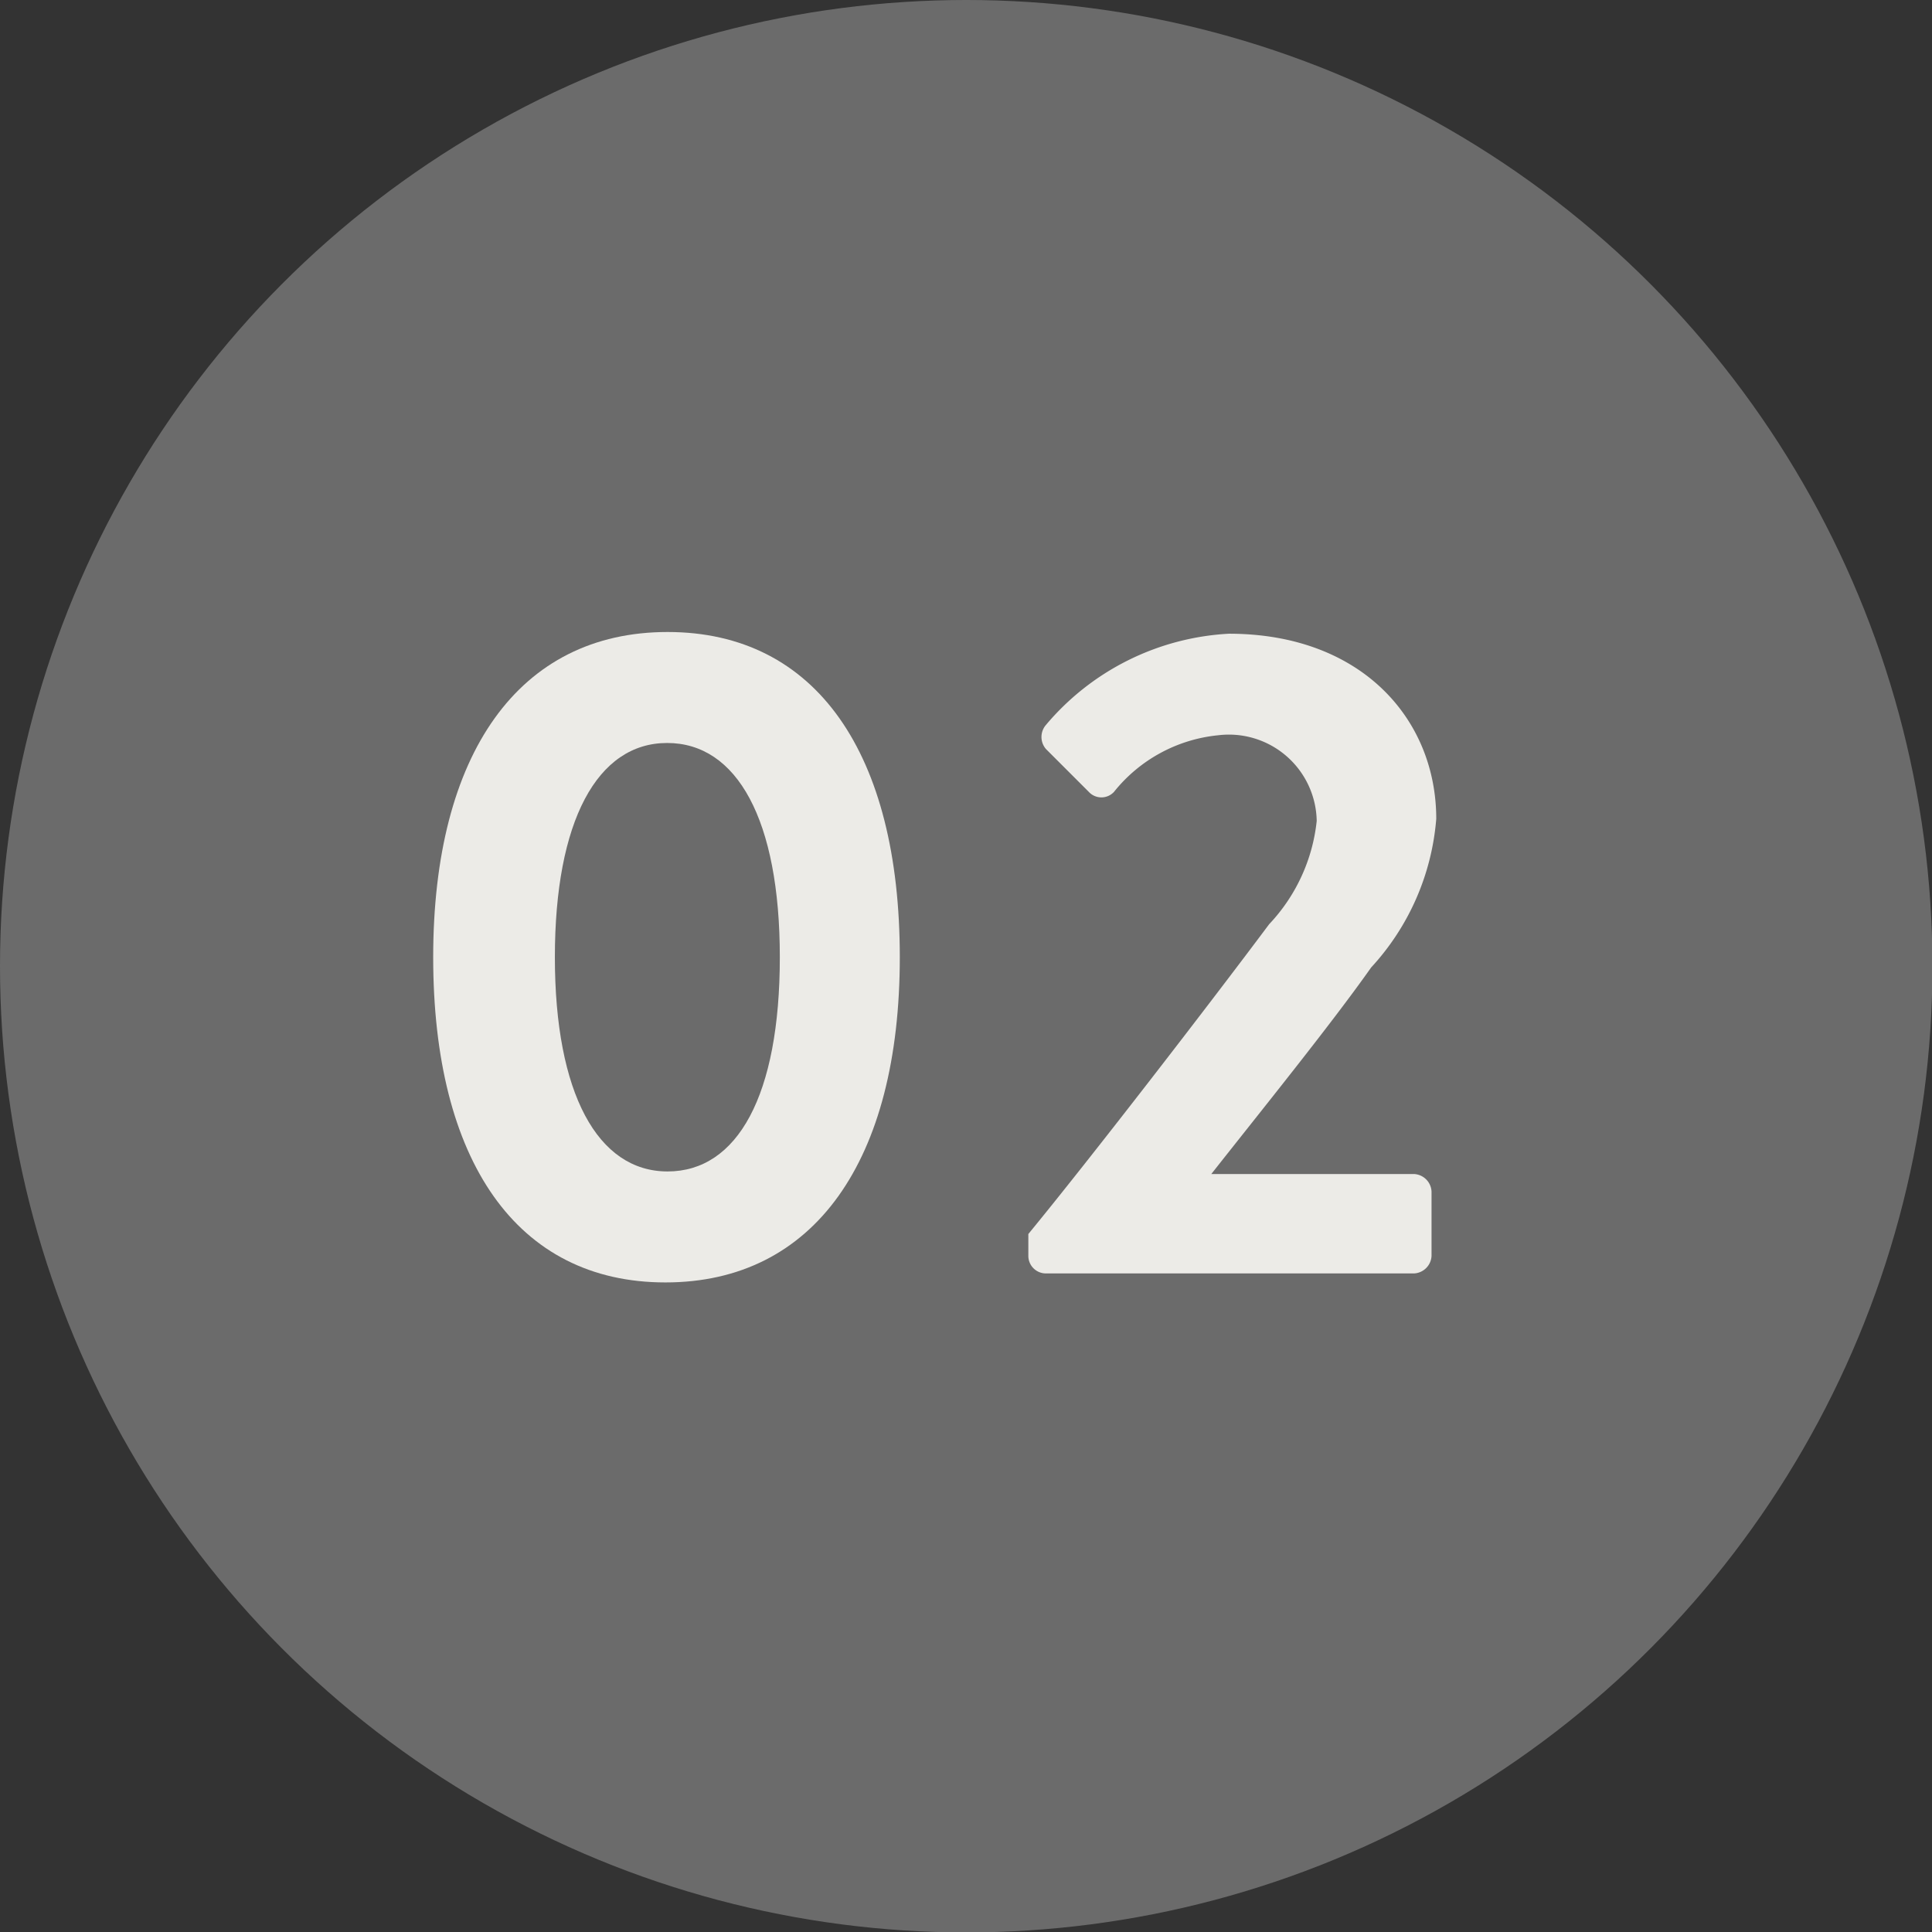
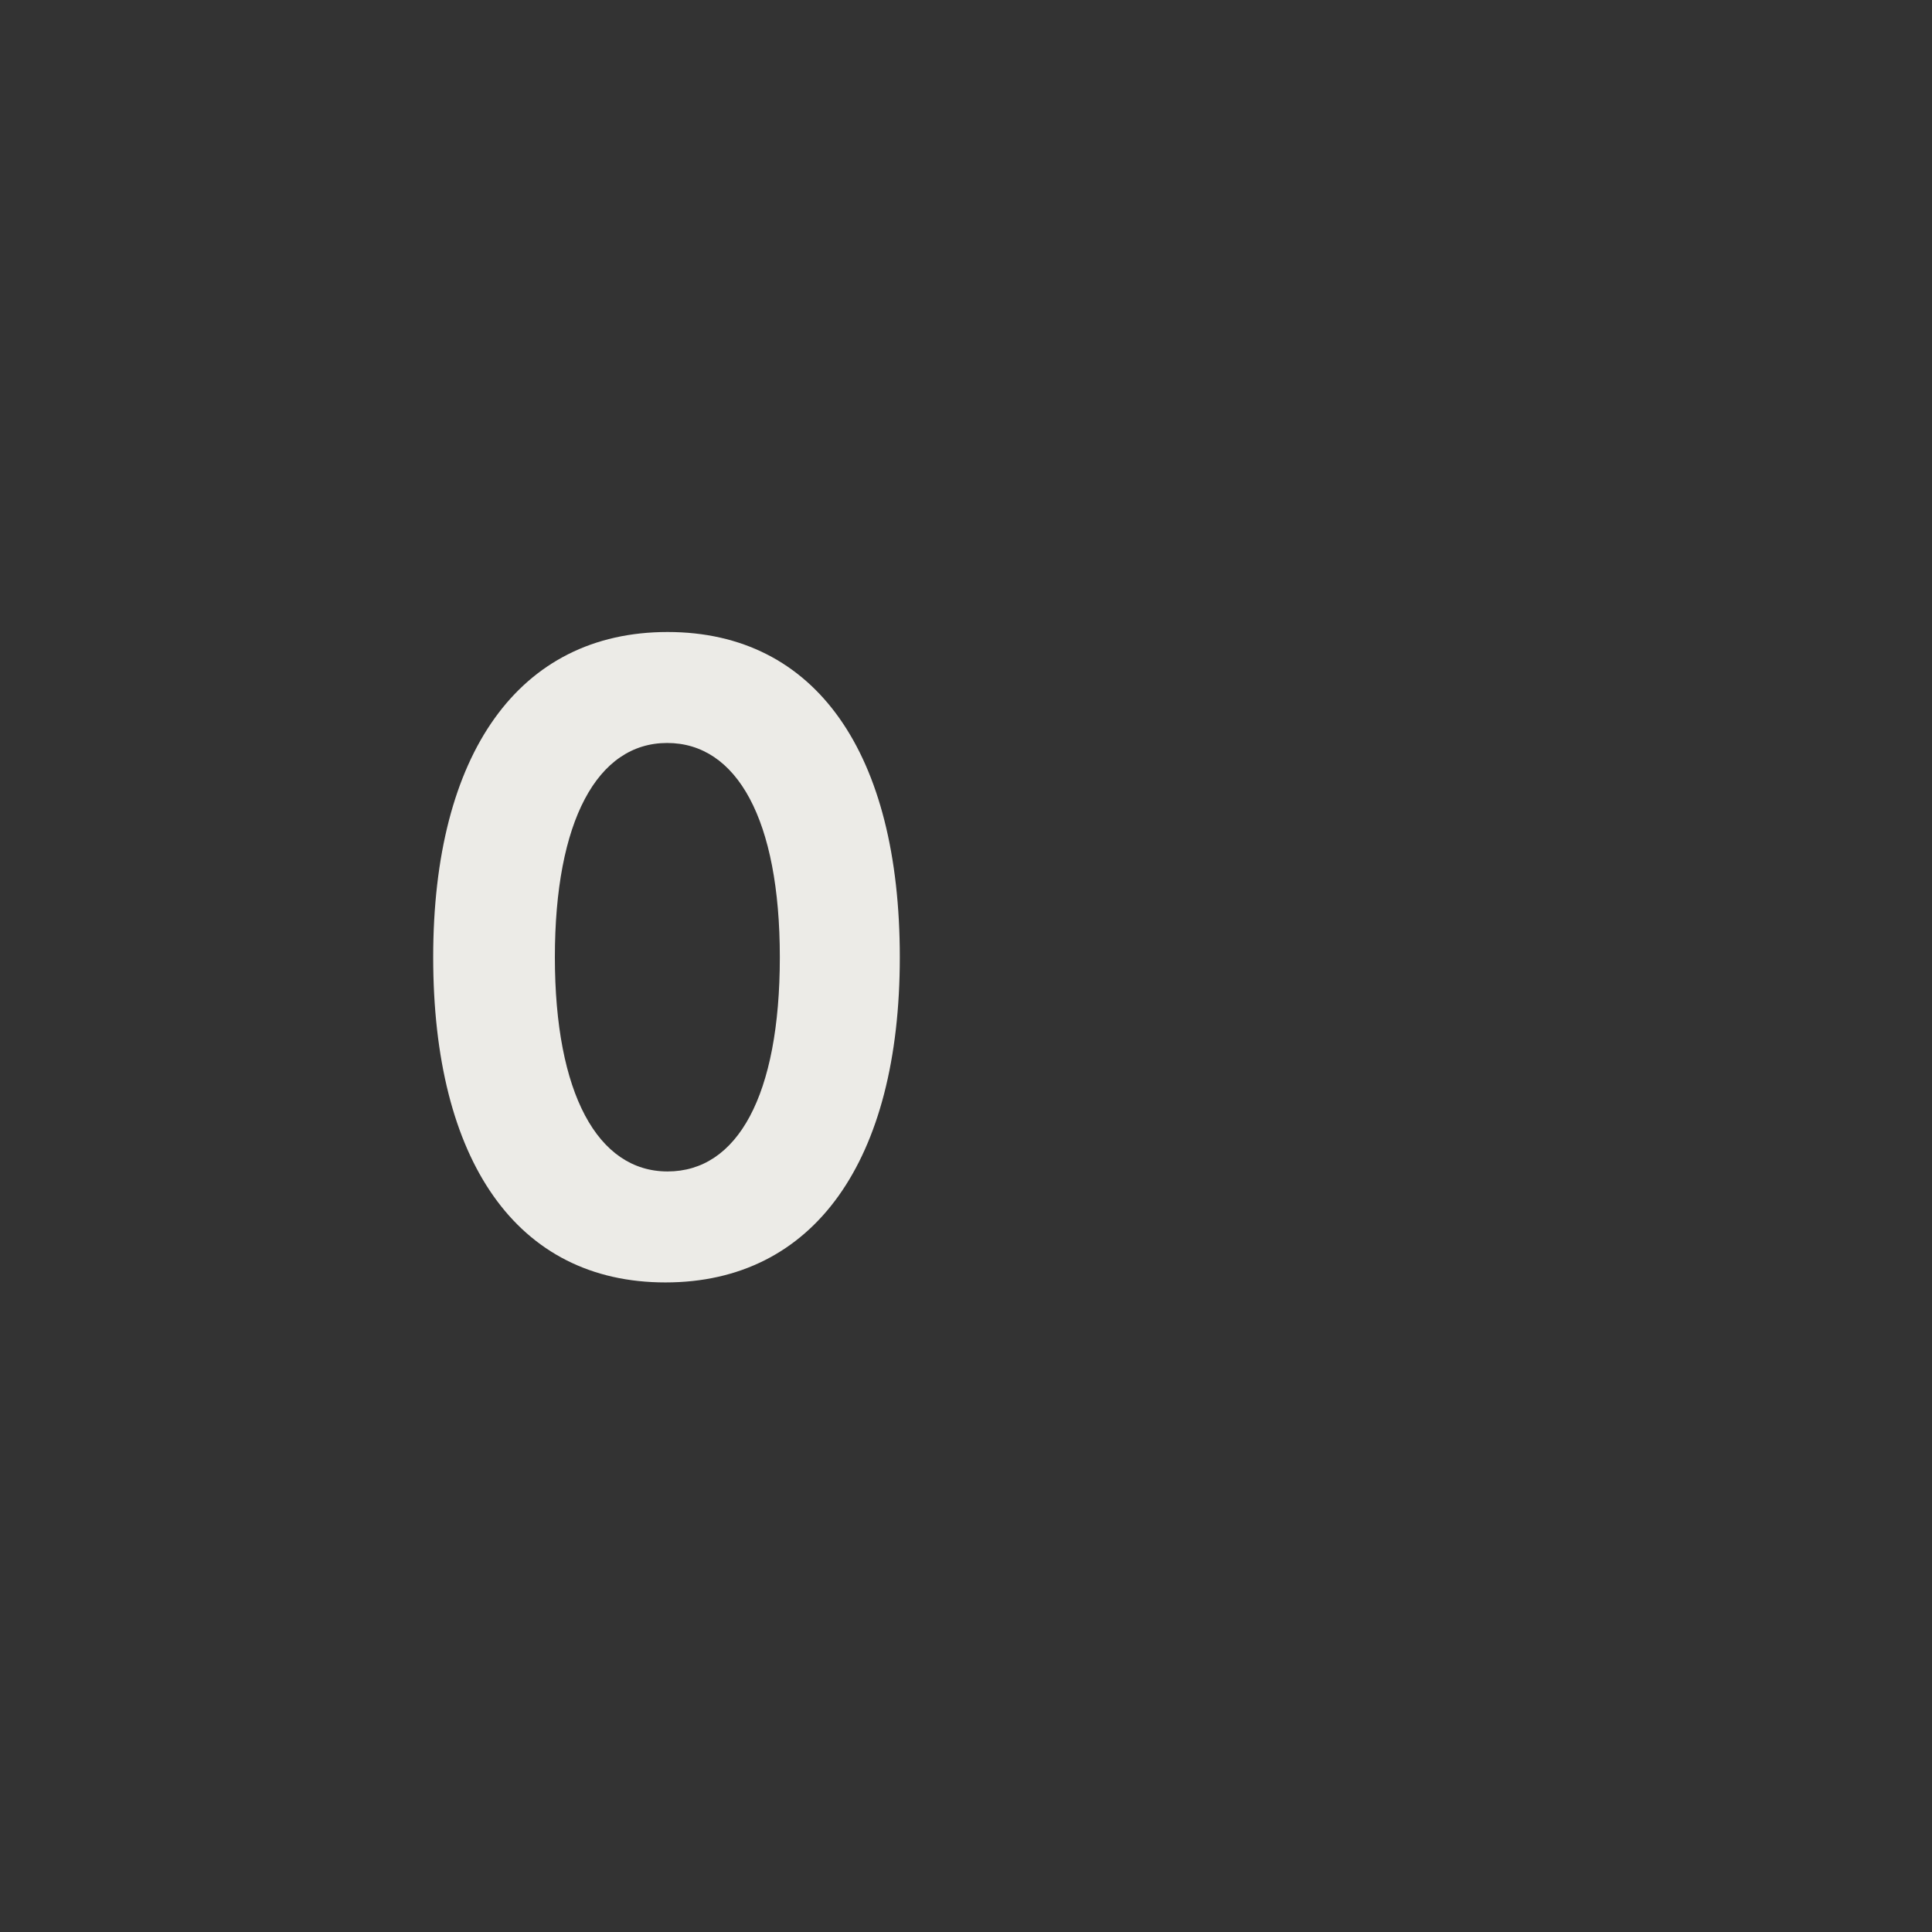
<svg xmlns="http://www.w3.org/2000/svg" viewBox="0 0 45.09 45.09" width="45.09" height="45.09">
  <rect x="0" y="0" width="45.09" height="45.09" fill="#333333" stroke="none" />
  <defs>
    <style>.cls-1{fill:#6b6b6b;}.cls-2{fill:#ecebe7;}</style>
  </defs>
  <title>アセット 6</title>
  <g id="レイヤー_2" data-name="レイヤー 2">
    <g id="レイヤー_1-2" data-name="レイヤー 1">
-       <circle class="cls-1" cx="22.55" cy="22.55" r="22.55" />
      <path class="cls-2" d="M10.11,22.34c0-4.75,2-7.59,5.47-7.59S21,17.59,21,22.34s-2,7.59-5.47,7.59S10.11,27.09,10.11,22.34Zm8.09,0c0-3.21-1-5-2.63-5s-2.62,1.82-2.62,5,1,5,2.63,5S18.2,25.57,18.2,22.34Z" />
-       <path class="cls-2" d="M24,28.8c1.43-1.74,4.17-5.29,5.62-7.23a4.14,4.14,0,0,0,1.11-2.41,2.05,2.05,0,0,0-2.3-2A3.56,3.56,0,0,0,26,18.48a.4.4,0,0,1-.59,0l-1-1a.43.43,0,0,1,0-.56,6,6,0,0,1,4.27-2.13c3.1,0,4.84,2,4.84,4.32A5.79,5.79,0,0,1,32,22.58c-.93,1.32-2.58,3.36-3.73,4.82H33a.43.43,0,0,1,.41.41v1.5a.43.43,0,0,1-.41.41H24.41A.41.41,0,0,1,24,29.3Z" />
    </g>
  </g>
</svg>